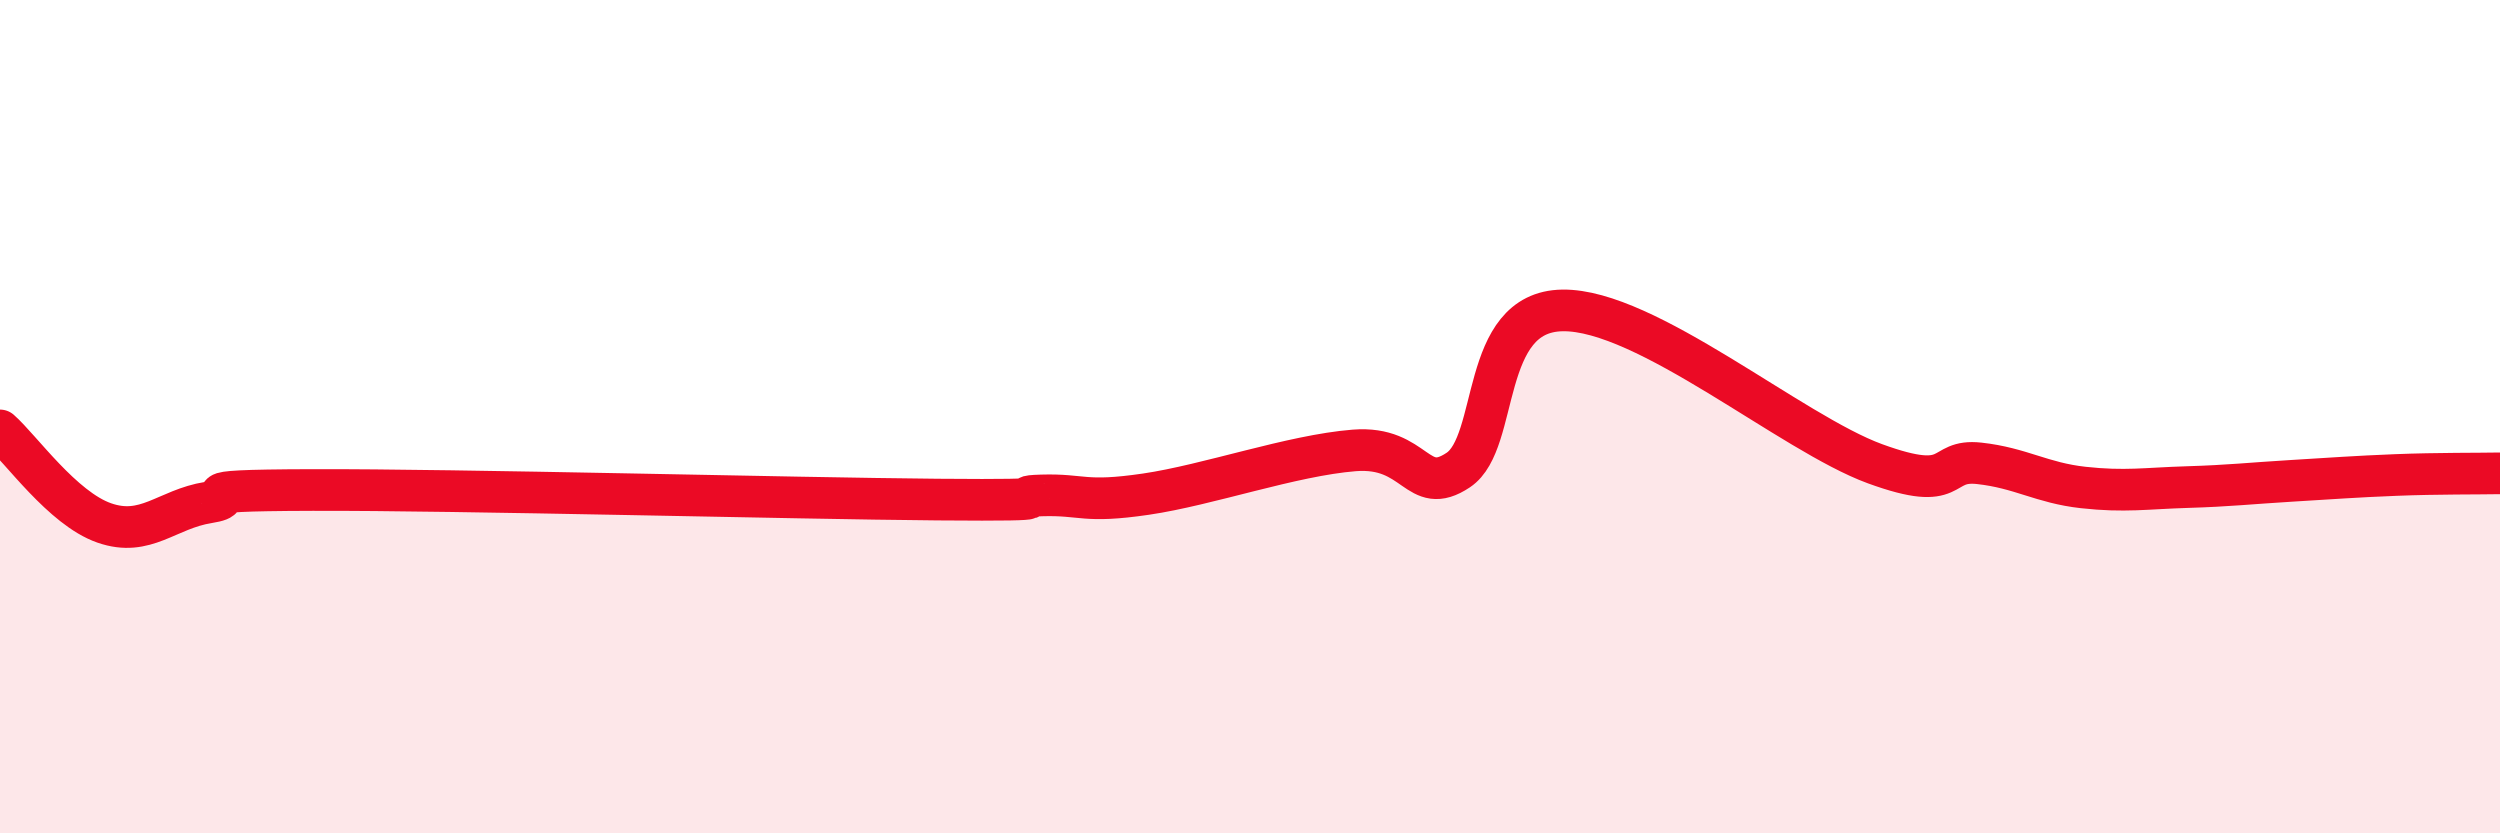
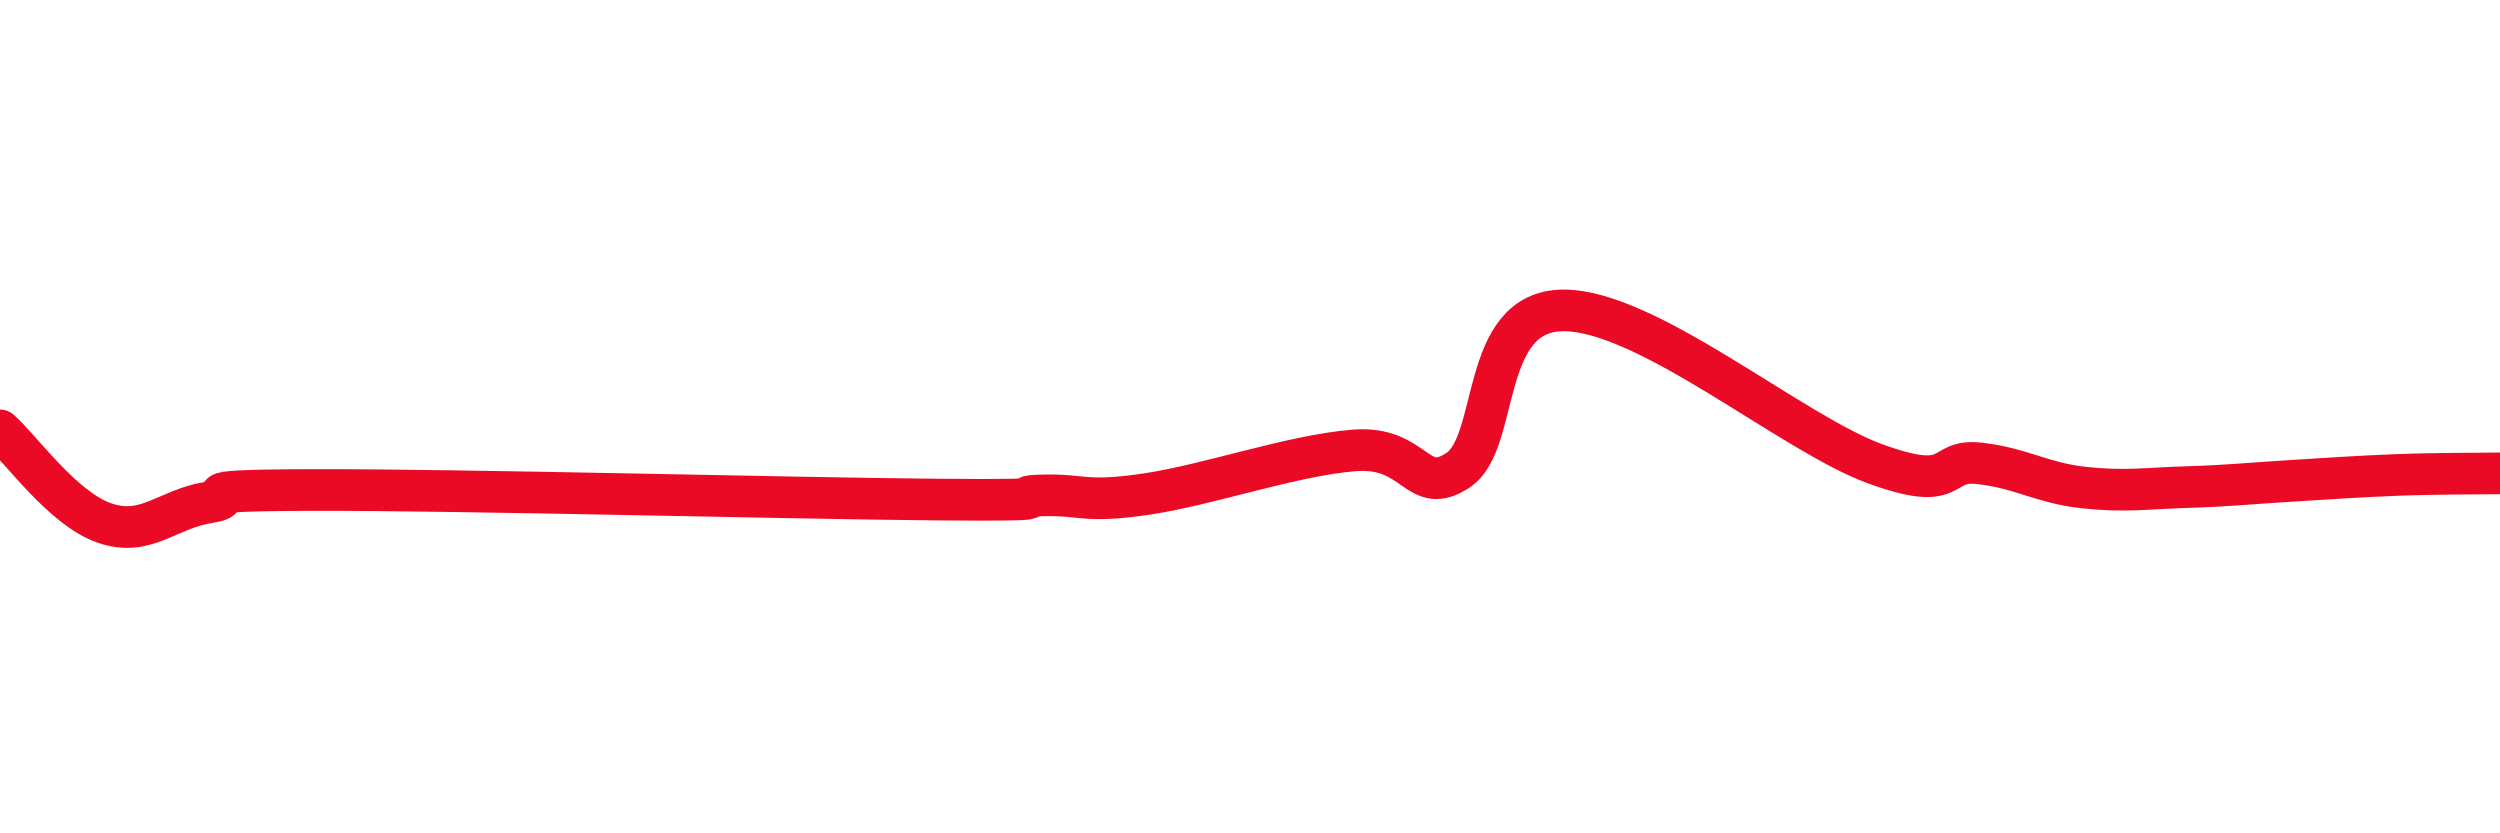
<svg xmlns="http://www.w3.org/2000/svg" width="60" height="20" viewBox="0 0 60 20">
-   <path d="M 0,10.33 C 0.5,10.77 1.5,12.2 2.5,12.55 C 3.5,12.9 4,12.22 5,12.06 C 6,11.9 4,11.77 7.5,11.76 C 11,11.75 19,11.96 22.5,11.99 C 26,12.02 24,11.92 25,11.89 C 26,11.86 26,12.08 27.5,11.86 C 29,11.64 31,10.93 32.5,10.81 C 34,10.69 34,11.95 35,11.28 C 36,10.61 35.5,7.48 37.5,7.45 C 39.5,7.42 43,10.4 45,11.13 C 47,11.86 46.5,11.01 47.5,11.12 C 48.5,11.23 49,11.59 50,11.7 C 51,11.81 51.5,11.72 52.5,11.69 C 53.5,11.66 54,11.6 55,11.54 C 56,11.48 56.5,11.44 57.5,11.4 C 58.5,11.36 59.5,11.37 60,11.36L60 20L0 20Z" fill="#EB0A25" opacity="0.1" stroke-linecap="round" stroke-linejoin="round" />
  <path d="M 0,10.33 C 0.5,10.77 1.5,12.2 2.5,12.55 C 3.5,12.9 4,12.22 5,12.06 C 6,11.9 4,11.77 7.5,11.76 C 11,11.75 19,11.96 22.5,11.99 C 26,12.02 24,11.92 25,11.89 C 26,11.86 26,12.08 27.5,11.86 C 29,11.64 31,10.93 32.5,10.81 C 34,10.69 34,11.95 35,11.28 C 36,10.61 35.5,7.48 37.5,7.45 C 39.5,7.42 43,10.4 45,11.13 C 47,11.86 46.5,11.01 47.5,11.12 C 48.5,11.23 49,11.59 50,11.7 C 51,11.81 51.5,11.72 52.5,11.69 C 53.5,11.66 54,11.6 55,11.54 C 56,11.48 56.5,11.44 57.5,11.4 C 58.5,11.36 59.5,11.37 60,11.36" stroke="#EB0A25" stroke-width="1" fill="none" stroke-linecap="round" stroke-linejoin="round" />
</svg>